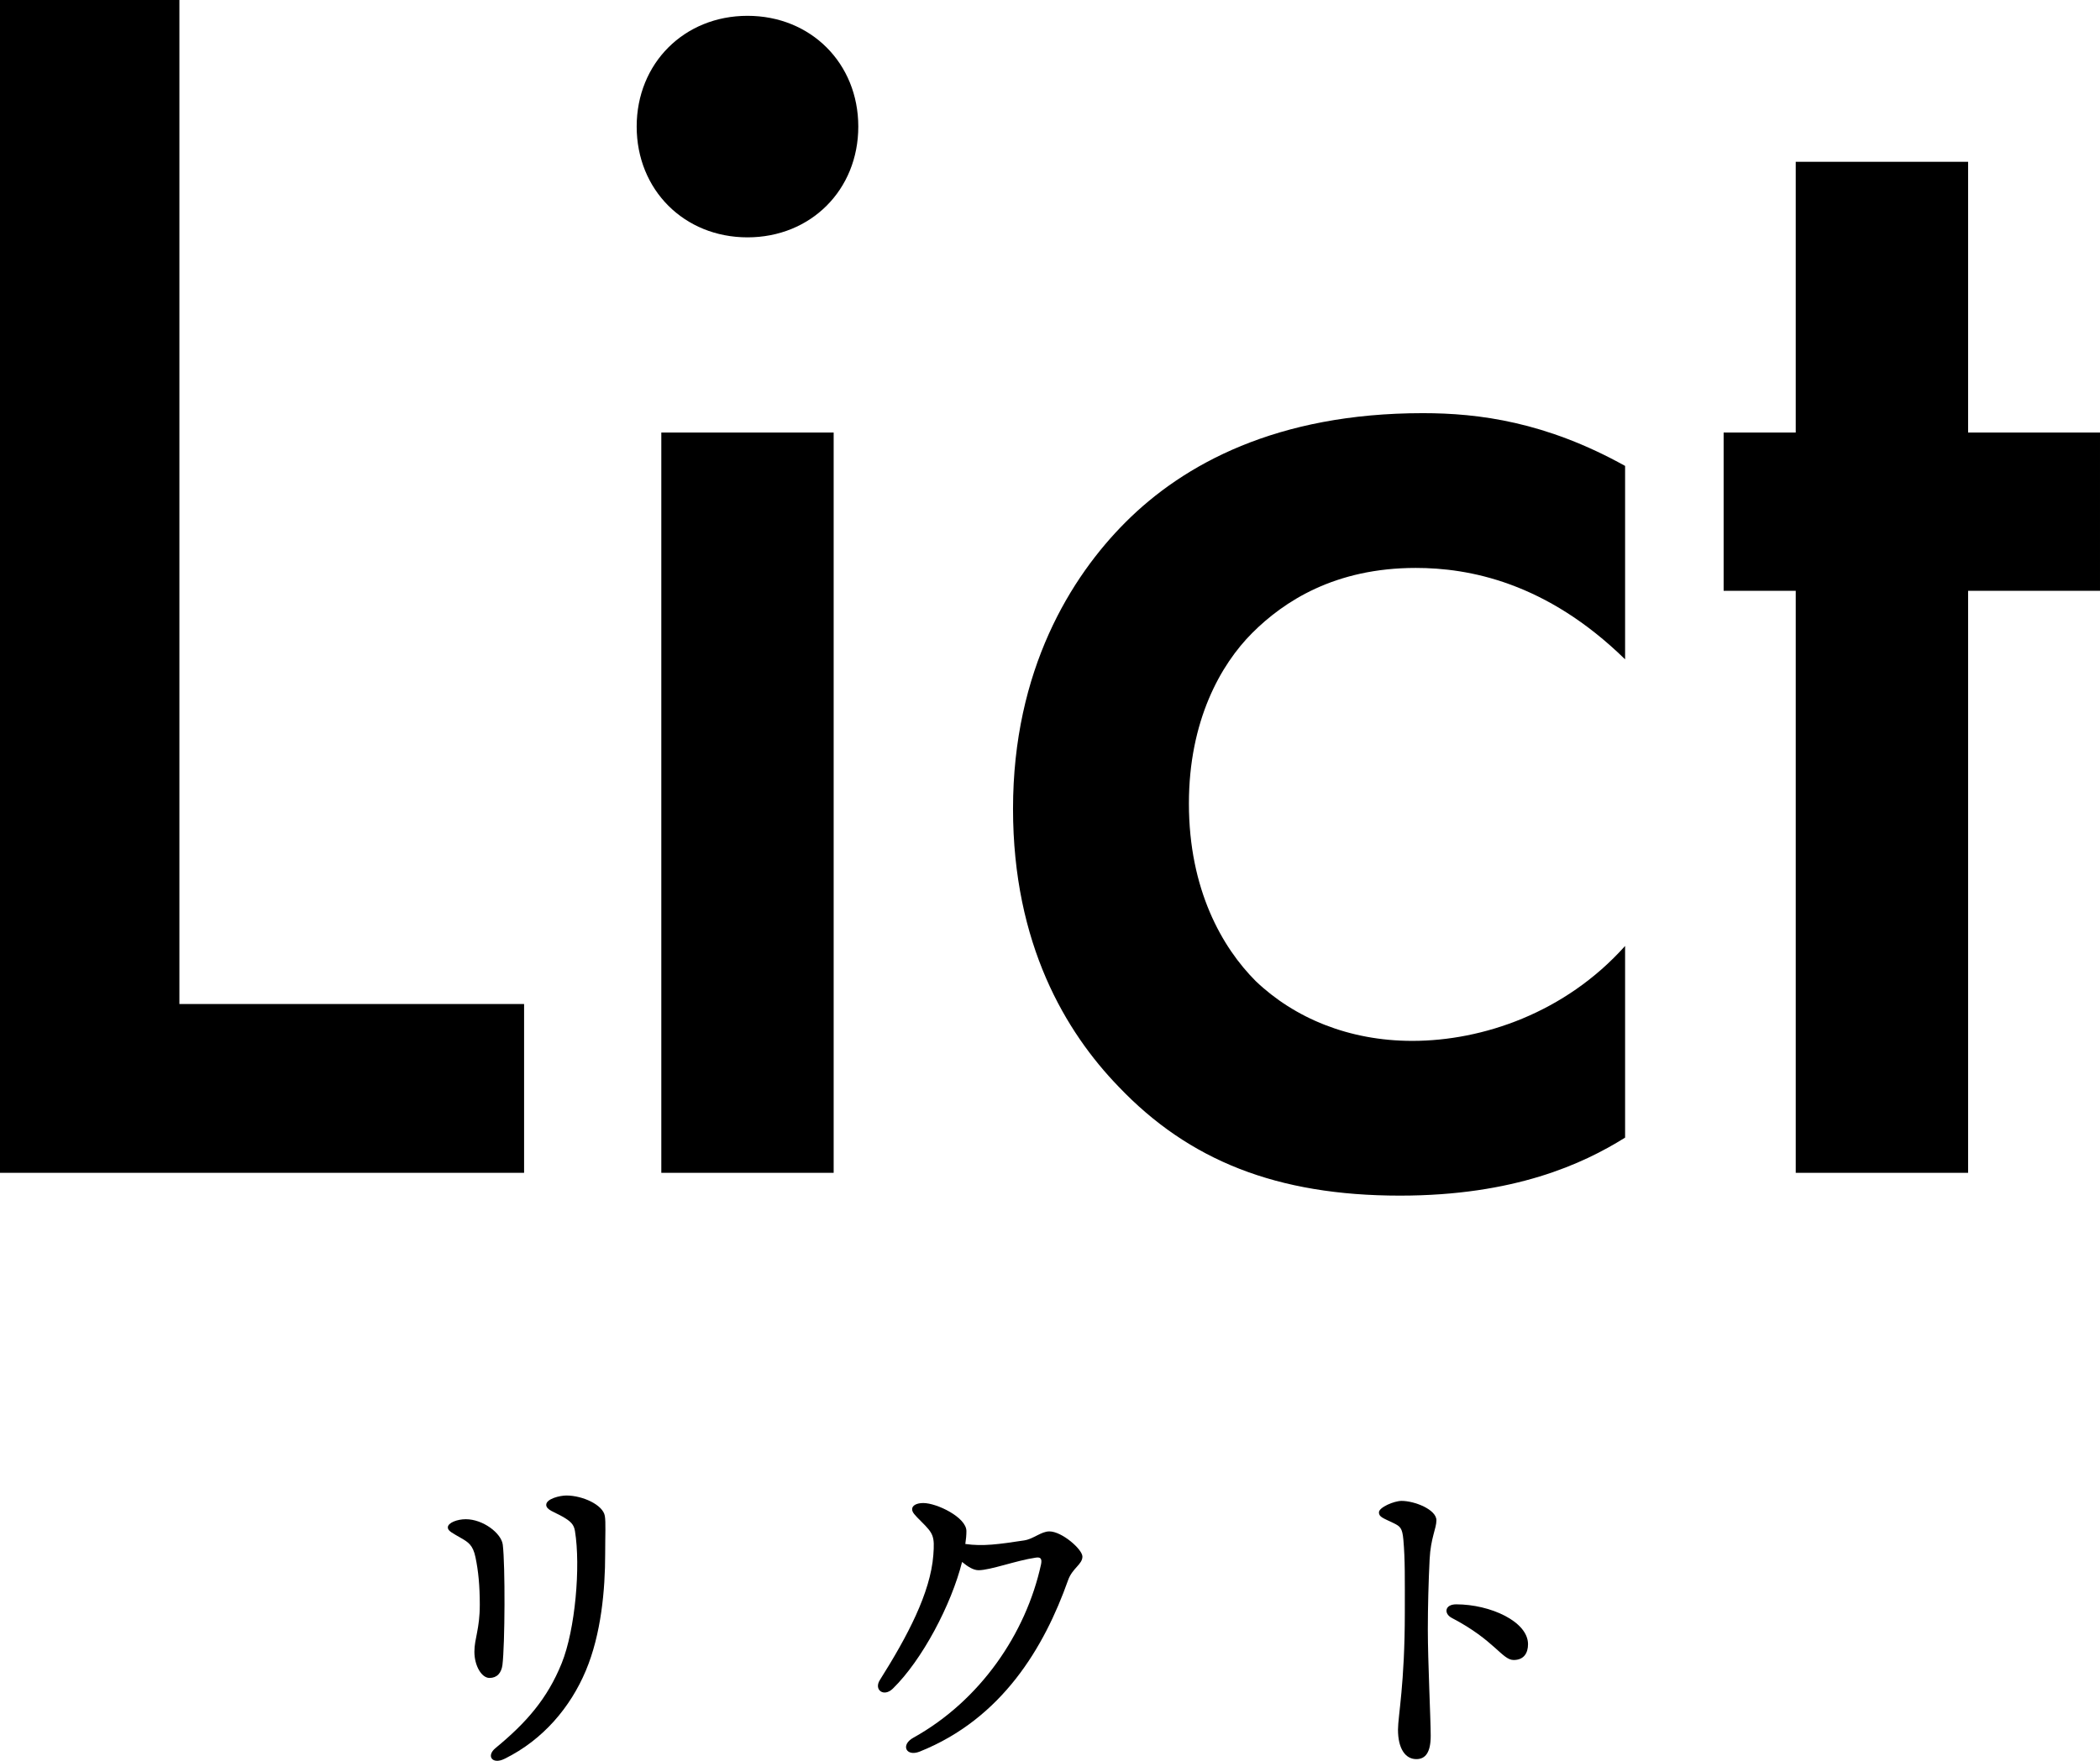
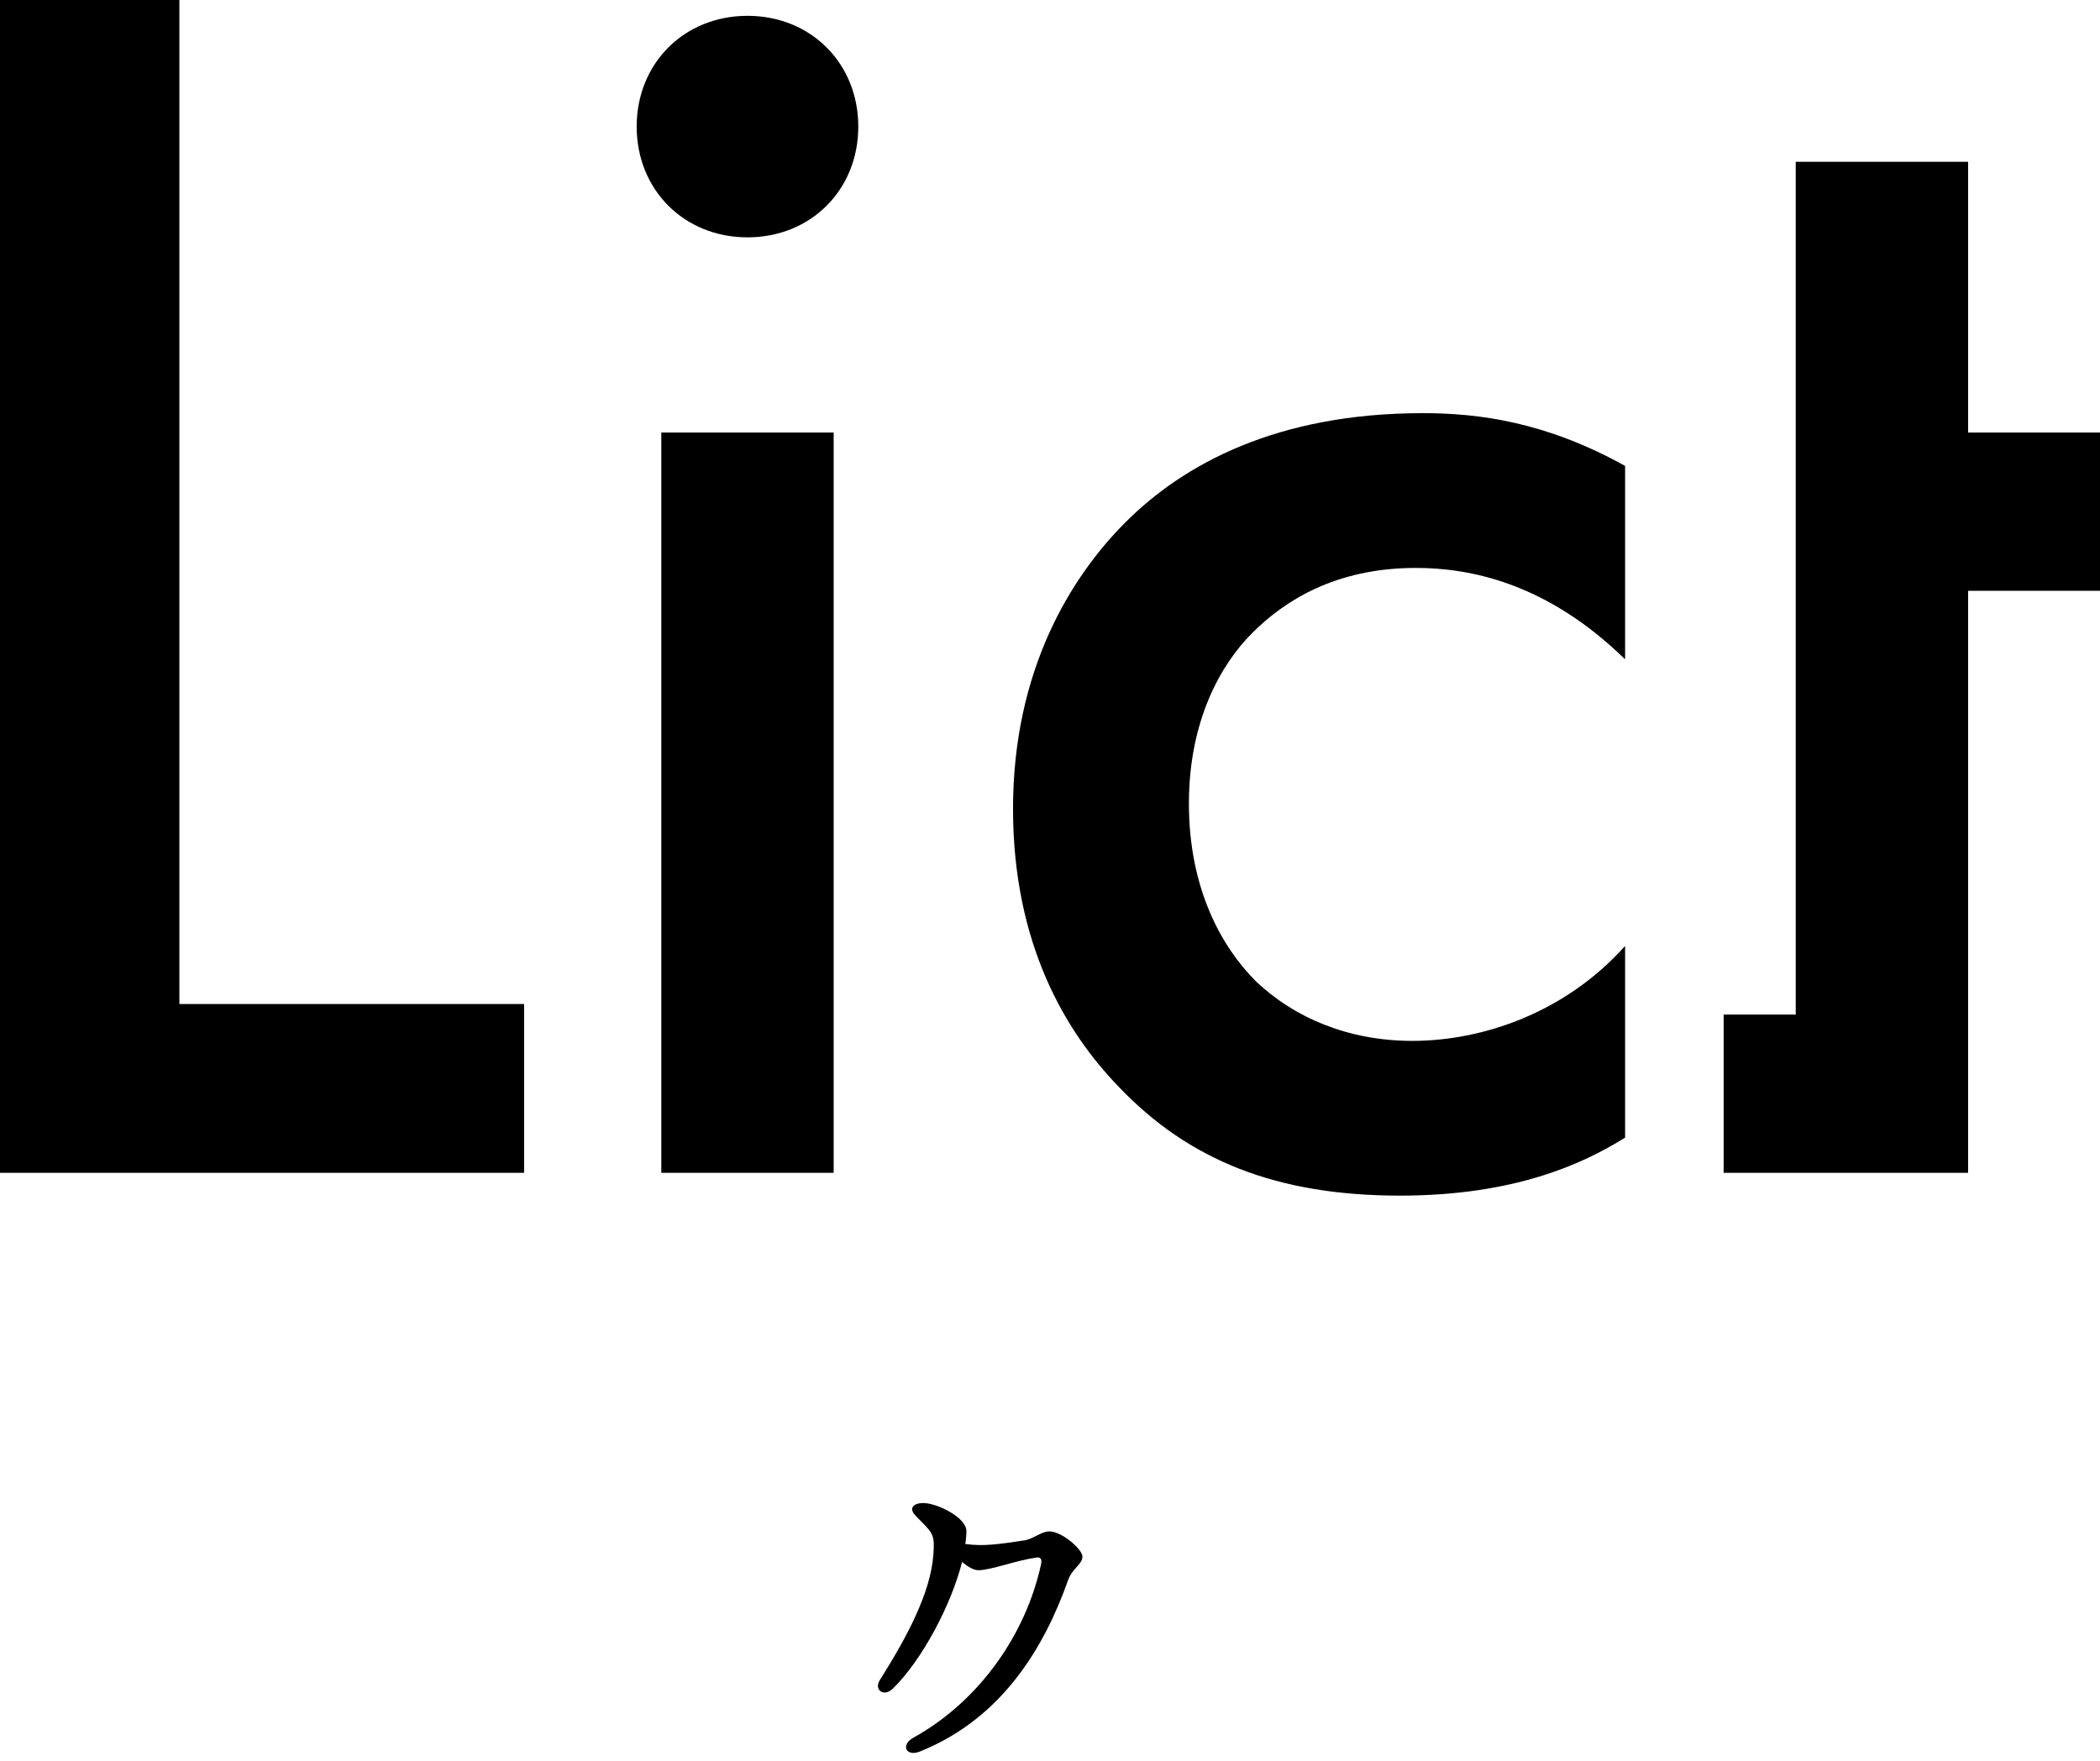
<svg xmlns="http://www.w3.org/2000/svg" version="1.1" id="レイヤー_1" x="0px" y="0px" viewBox="0 0 86.79 72.791" style="enable-background:new 0 0 86.79 72.791;" xml:space="preserve">
  <g>
    <g>
      <path d="M7.414,0v41.506H21.66v6.978H0V0H7.414z" />
      <path d="M30.893,0.654c2.617,0,4.579,1.963,4.579,4.579s-1.962,4.579-4.579,4.579s-4.58-1.963-4.58-4.579    S28.277,0.654,30.893,0.654z M34.454,17.882v30.602h-7.123V17.882H34.454z" />
      <path d="M67.164,27.258c-3.271-3.199-6.47-3.78-8.651-3.78c-3.343,0-5.451,1.381-6.76,2.689c-1.308,1.308-2.617,3.634-2.617,7.051    c0,3.562,1.381,5.96,2.762,7.341c1.599,1.527,3.852,2.471,6.47,2.471c2.908,0,6.323-1.162,8.795-3.924v7.923    c-1.744,1.09-4.58,2.398-9.304,2.398c-5.089,0-8.723-1.453-11.631-4.507c-2.18-2.253-4.361-5.888-4.361-11.485    c0-5.742,2.399-9.595,4.652-11.848c2.399-2.399,6.251-4.507,12.284-4.507c2.327,0,5.089,0.363,8.36,2.181V27.258z" />
-       <path d="M81.339,24.424v24.06h-7.124v-24.06h-2.98v-6.542h2.98V6.688h7.124v11.194h5.451v6.542H81.339z" />
+       <path d="M81.339,24.424v24.06h-7.124h-2.98v-6.542h2.98V6.688h7.124v11.194h5.451v6.542H81.339z" />
    </g>
  </g>
  <g>
    <g>
-       <path d="M19.25,62.804c0.713,0,1.471,0.579,1.529,1.054c0.104,0.846,0.09,4.127-0.014,4.974c-0.044,0.327-0.223,0.534-0.535,0.534    c-0.327,0-0.624-0.505-0.624-1.083c0-0.549,0.223-0.936,0.223-1.946c0-0.772-0.059-1.396-0.178-1.959    c-0.104-0.505-0.297-0.624-0.608-0.802c-0.327-0.193-0.535-0.282-0.535-0.431C18.508,62.952,18.894,62.804,19.25,62.804z     M23.408,61.824c0.668,0,1.515,0.386,1.589,0.846c0.044,0.253,0.014,0.802,0.014,1.574c0,1.47-0.163,3.311-0.802,4.826    c-0.624,1.485-1.752,2.851-3.356,3.638c-0.505,0.253-0.772-0.12-0.371-0.446c1.263-1.039,2.139-2.034,2.732-3.503    c0.564-1.396,0.786-4.009,0.549-5.465c-0.044-0.267-0.164-0.401-0.535-0.609c-0.311-0.177-0.653-0.267-0.653-0.475    C22.576,61.958,23.141,61.824,23.408,61.824z" />
      <path d="M44.735,64.348c0,0.327-0.416,0.475-0.594,0.98c-0.98,2.761-2.718,5.716-6.132,7.083    c-0.565,0.223-0.802-0.282-0.253-0.579c2.747-1.529,4.647-4.292,5.271-7.172c0.044-0.237-0.03-0.297-0.223-0.267    c-0.816,0.119-1.871,0.519-2.361,0.519c-0.207,0-0.43-0.133-0.682-0.341c-0.445,1.767-1.648,4.054-2.866,5.241    c-0.371,0.357-0.786,0.045-0.534-0.356c1.143-1.812,2.093-3.608,2.212-5.168c0.06-0.786,0-0.891-0.49-1.38    c-0.282-0.282-0.386-0.386-0.386-0.52c0-0.148,0.178-0.253,0.461-0.253c0.564,0,1.782,0.595,1.782,1.158    c0,0.164-0.015,0.341-0.045,0.535c0.728,0.104,1.367,0.014,2.435-0.148c0.386-0.06,0.698-0.372,1.039-0.372    C43.889,63.308,44.735,64.051,44.735,64.348z" />
-       <path d="M59.365,62.848c0,0.341-0.237,0.728-0.281,1.618c-0.045,0.891-0.074,1.975-0.074,2.895c0,1.322,0.119,3.712,0.119,4.396    c0,0.698-0.223,0.965-0.594,0.965c-0.461,0-0.758-0.445-0.758-1.217c0-0.565,0.282-1.901,0.282-4.826    c0-1.411,0.014-2.197-0.06-3.029c-0.044-0.491-0.134-0.549-0.401-0.683c-0.431-0.208-0.609-0.253-0.609-0.445    c0-0.208,0.624-0.475,0.936-0.475C58.46,62.046,59.365,62.403,59.365,62.848z M60.182,66.323c1.41,0,2.969,0.712,2.969,1.648    c0,0.357-0.164,0.653-0.594,0.653c-0.475,0-0.787-0.816-2.554-1.738C59.662,66.709,59.707,66.323,60.182,66.323z" />
    </g>
  </g>
</svg>